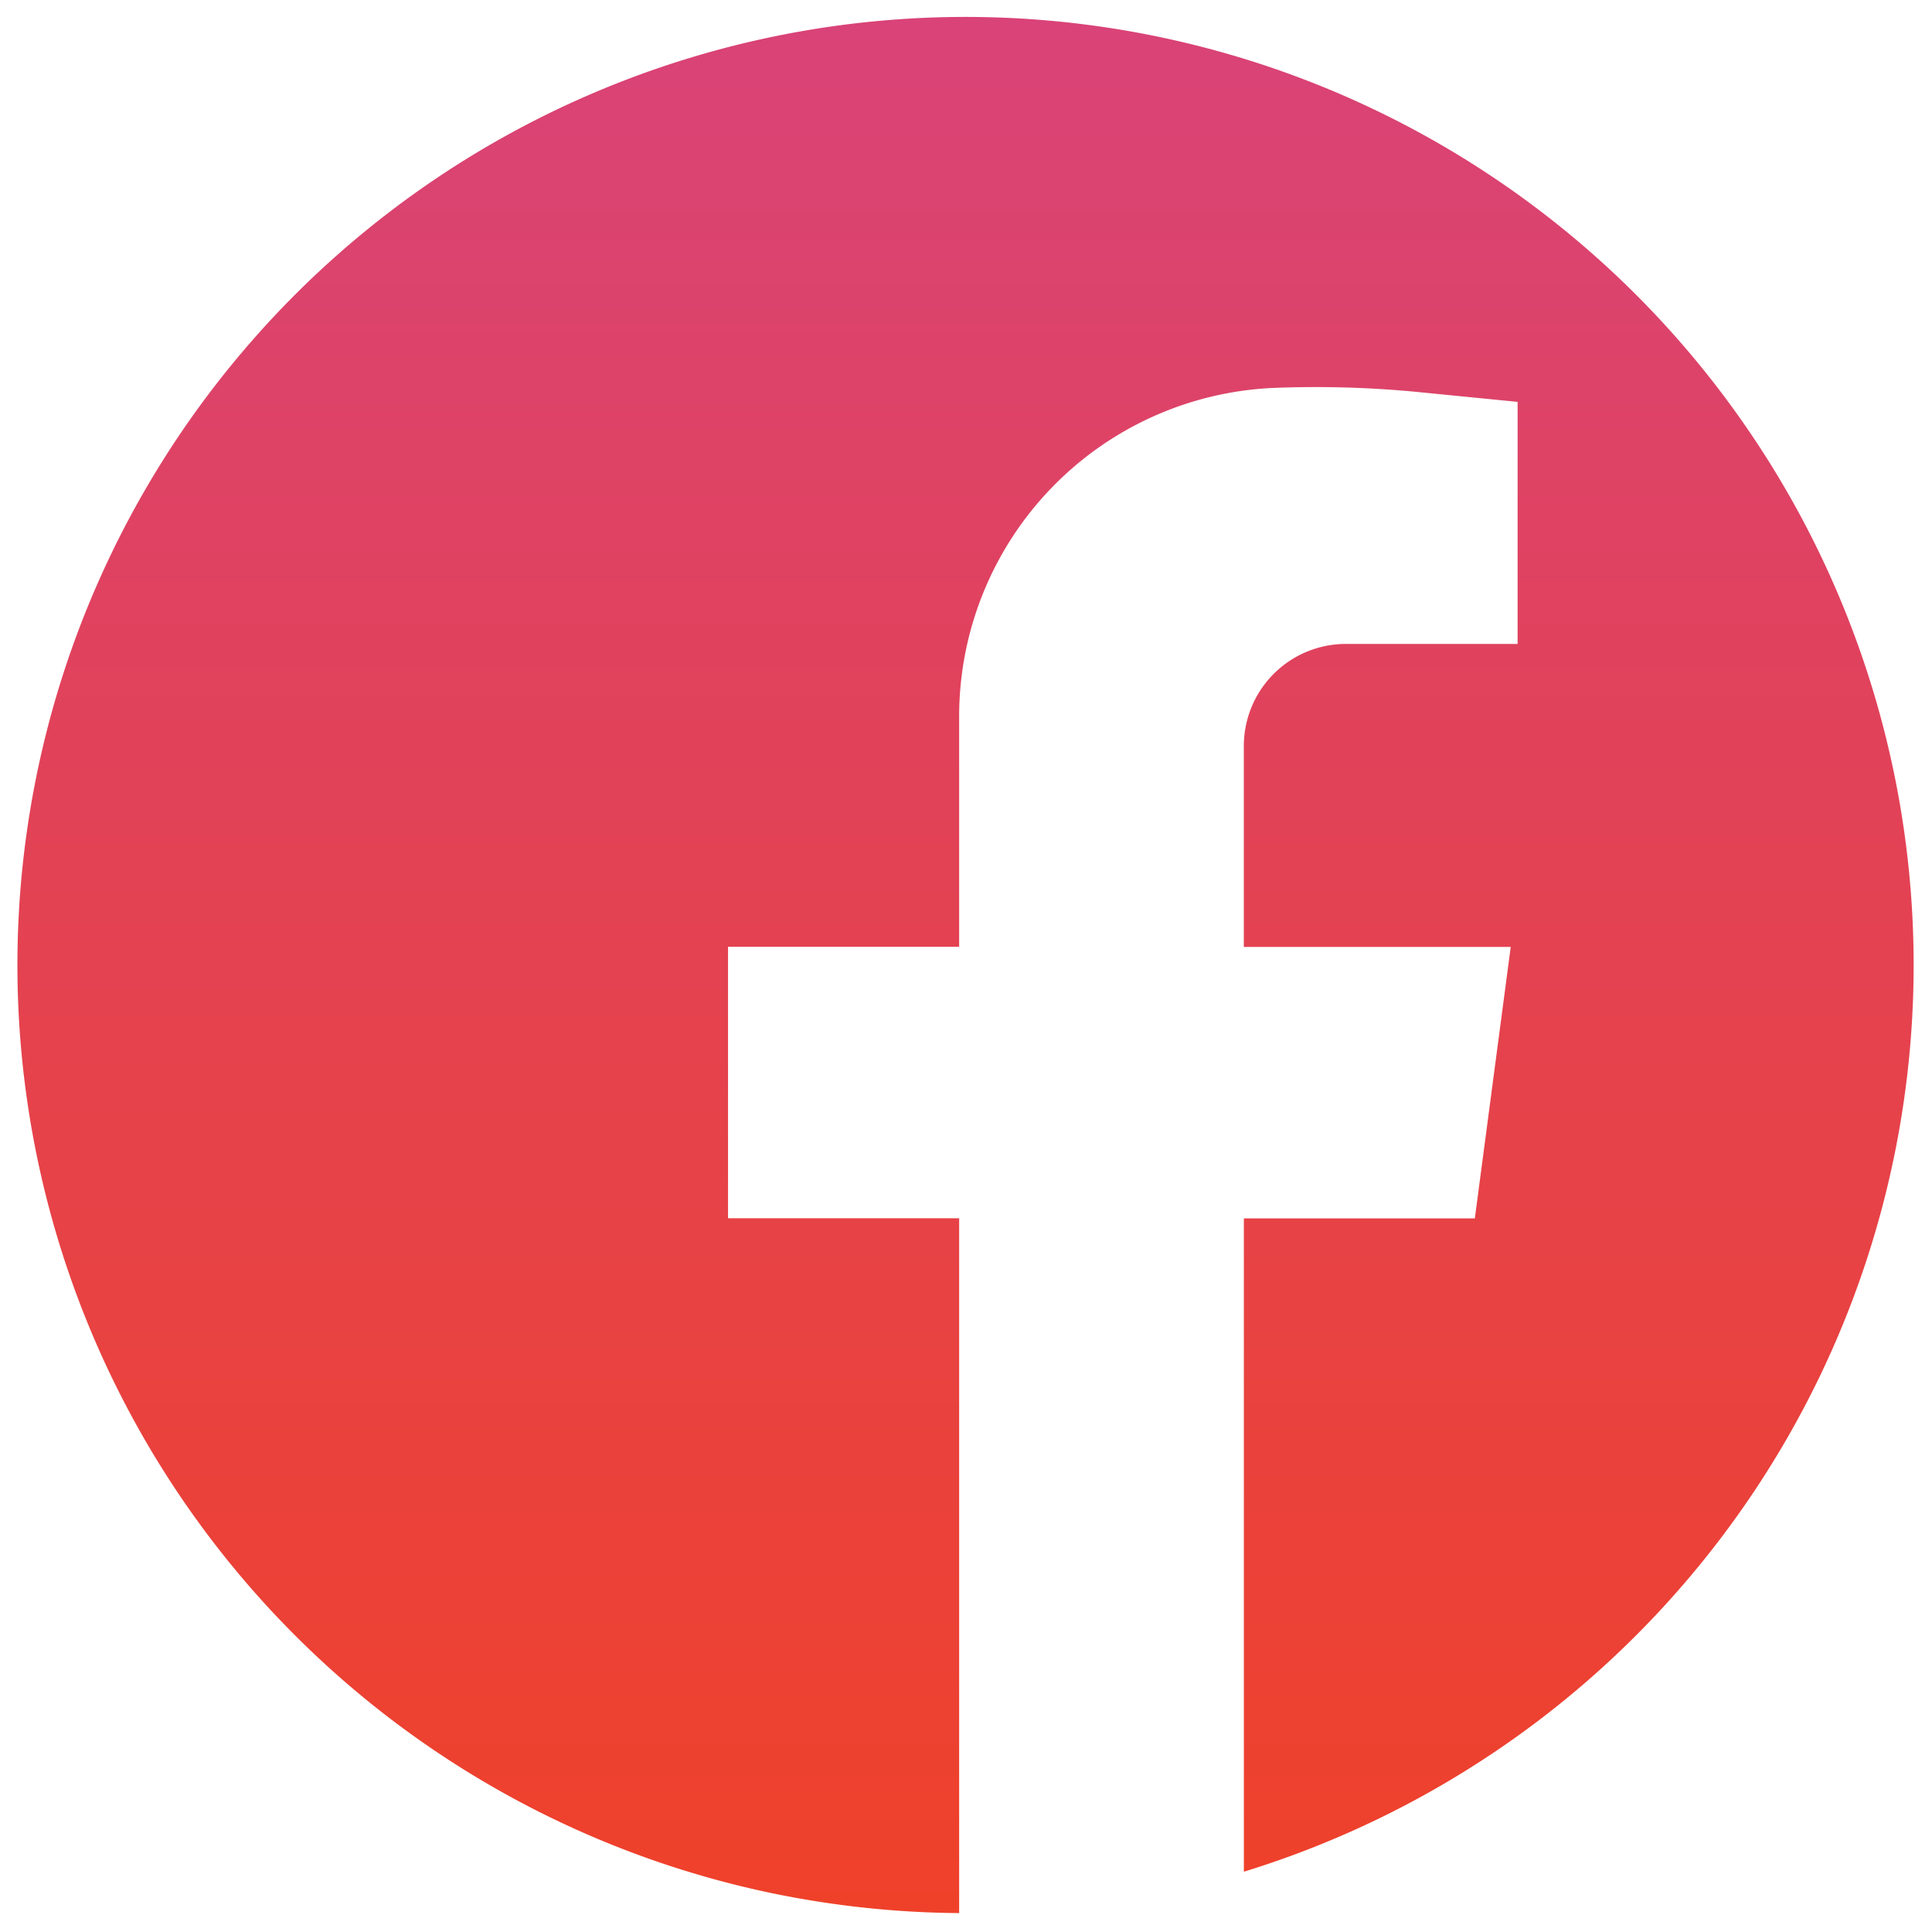
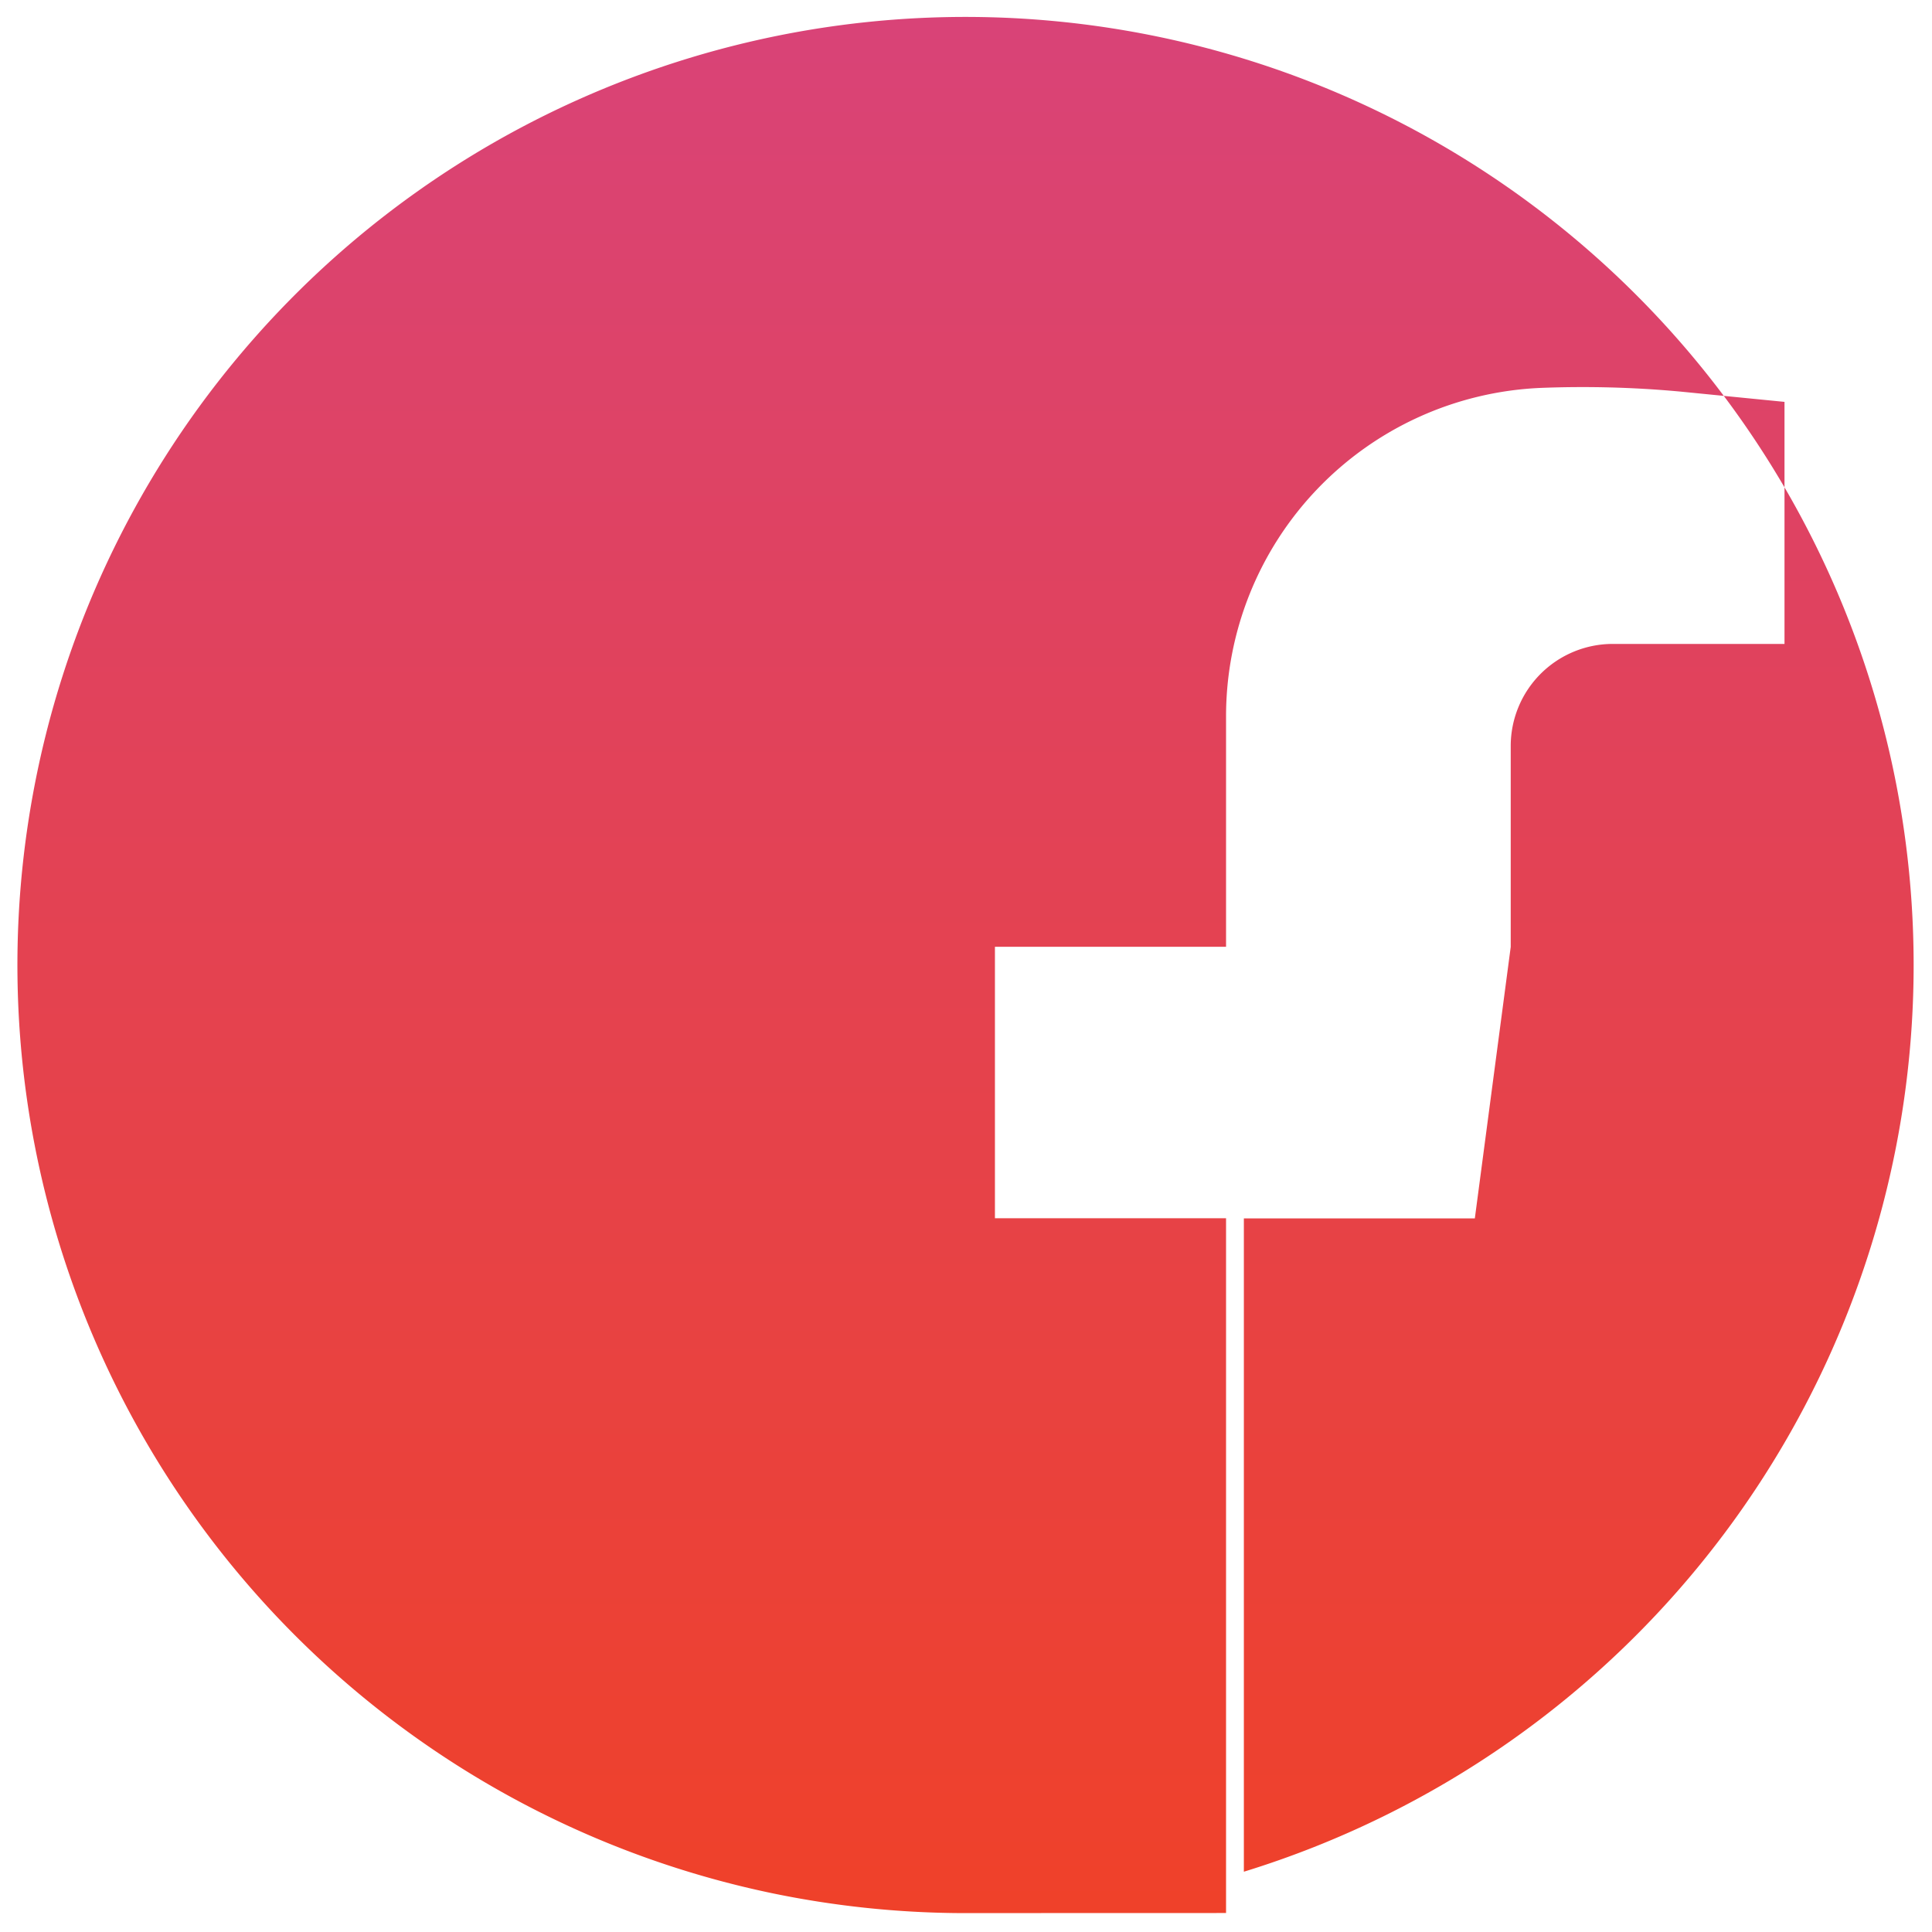
<svg xmlns="http://www.w3.org/2000/svg" width="51.084" height="51.084">
  <defs>
    <linearGradient id="a" x1=".5" x2=".5" y2="1" gradientUnits="objectBoundingBox">
      <stop offset="0" stop-color="#d94377" />
      <stop offset="1" stop-color="#ef412a" />
    </linearGradient>
  </defs>
  <g data-name="Group 78">
    <g data-name="Group 14046">
-       <path data-name="Subtraction 4" d="M22928.957 16382.168h0a25.225 25.225 0 01-4.963-.53 25.069 25.069 0 1125.184-9.487 25.093 25.093 0 01-12.689 8.923v-17.274h6.107l.949-7.178h-7.057v-5.312a2.7 2.7 0 012.7-2.7h4.539v-6.4l-2.742-.271a28.118 28.118 0 00-3.715-.098 8.693 8.693 0 00-8.309 8.688v6.089h-6.111v7.178h6.111v18.37z" transform="translate(-22903.6 -16331.584)" stroke="rgba(0,0,0,0)" stroke-miterlimit="10" fill="url(#a)" />
+       <path data-name="Subtraction 4" d="M22928.957 16382.168h0a25.225 25.225 0 01-4.963-.53 25.069 25.069 0 1125.184-9.487 25.093 25.093 0 01-12.689 8.923v-17.274h6.107l.949-7.178v-5.312a2.7 2.7 0 012.7-2.7h4.539v-6.4l-2.742-.271a28.118 28.118 0 00-3.715-.098 8.693 8.693 0 00-8.309 8.688v6.089h-6.111v7.178h6.111v18.37z" transform="translate(-22903.6 -16331.584)" stroke="rgba(0,0,0,0)" stroke-miterlimit="10" fill="url(#a)" />
    </g>
  </g>
</svg>